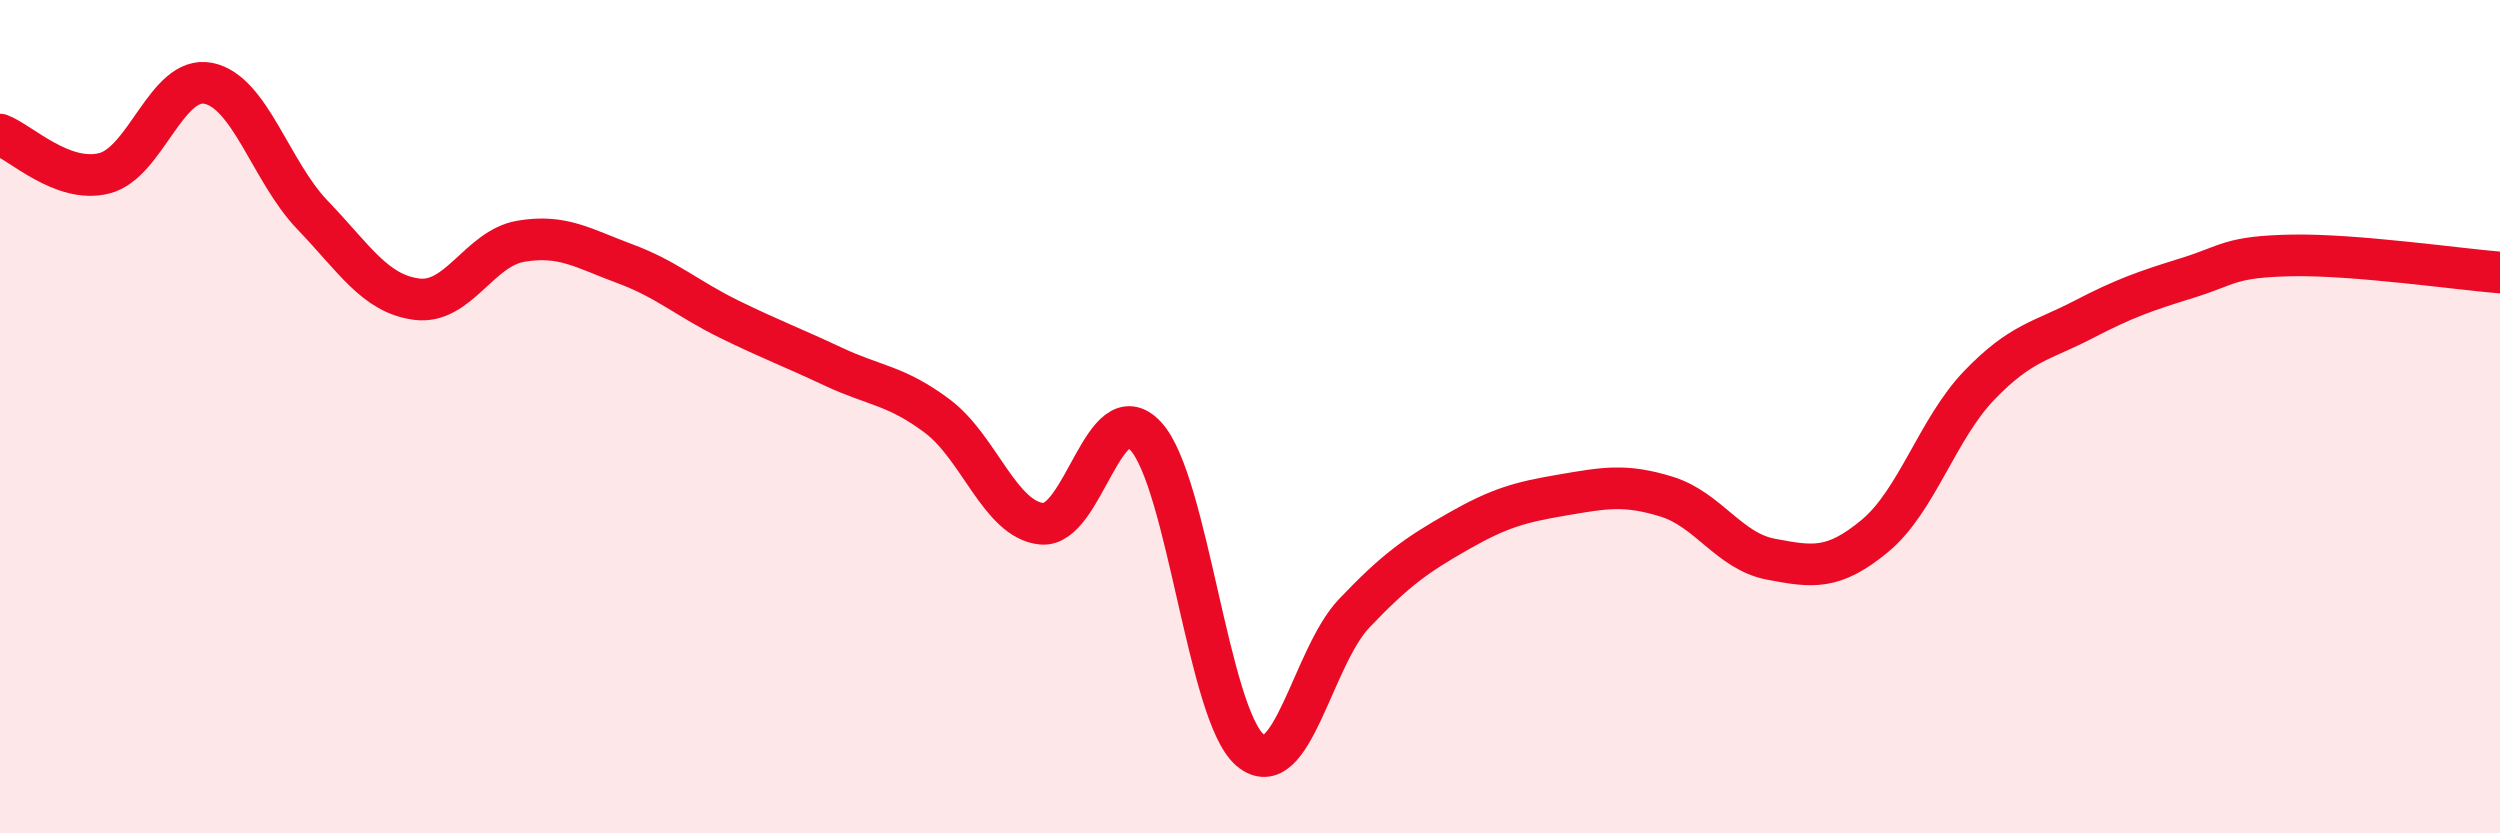
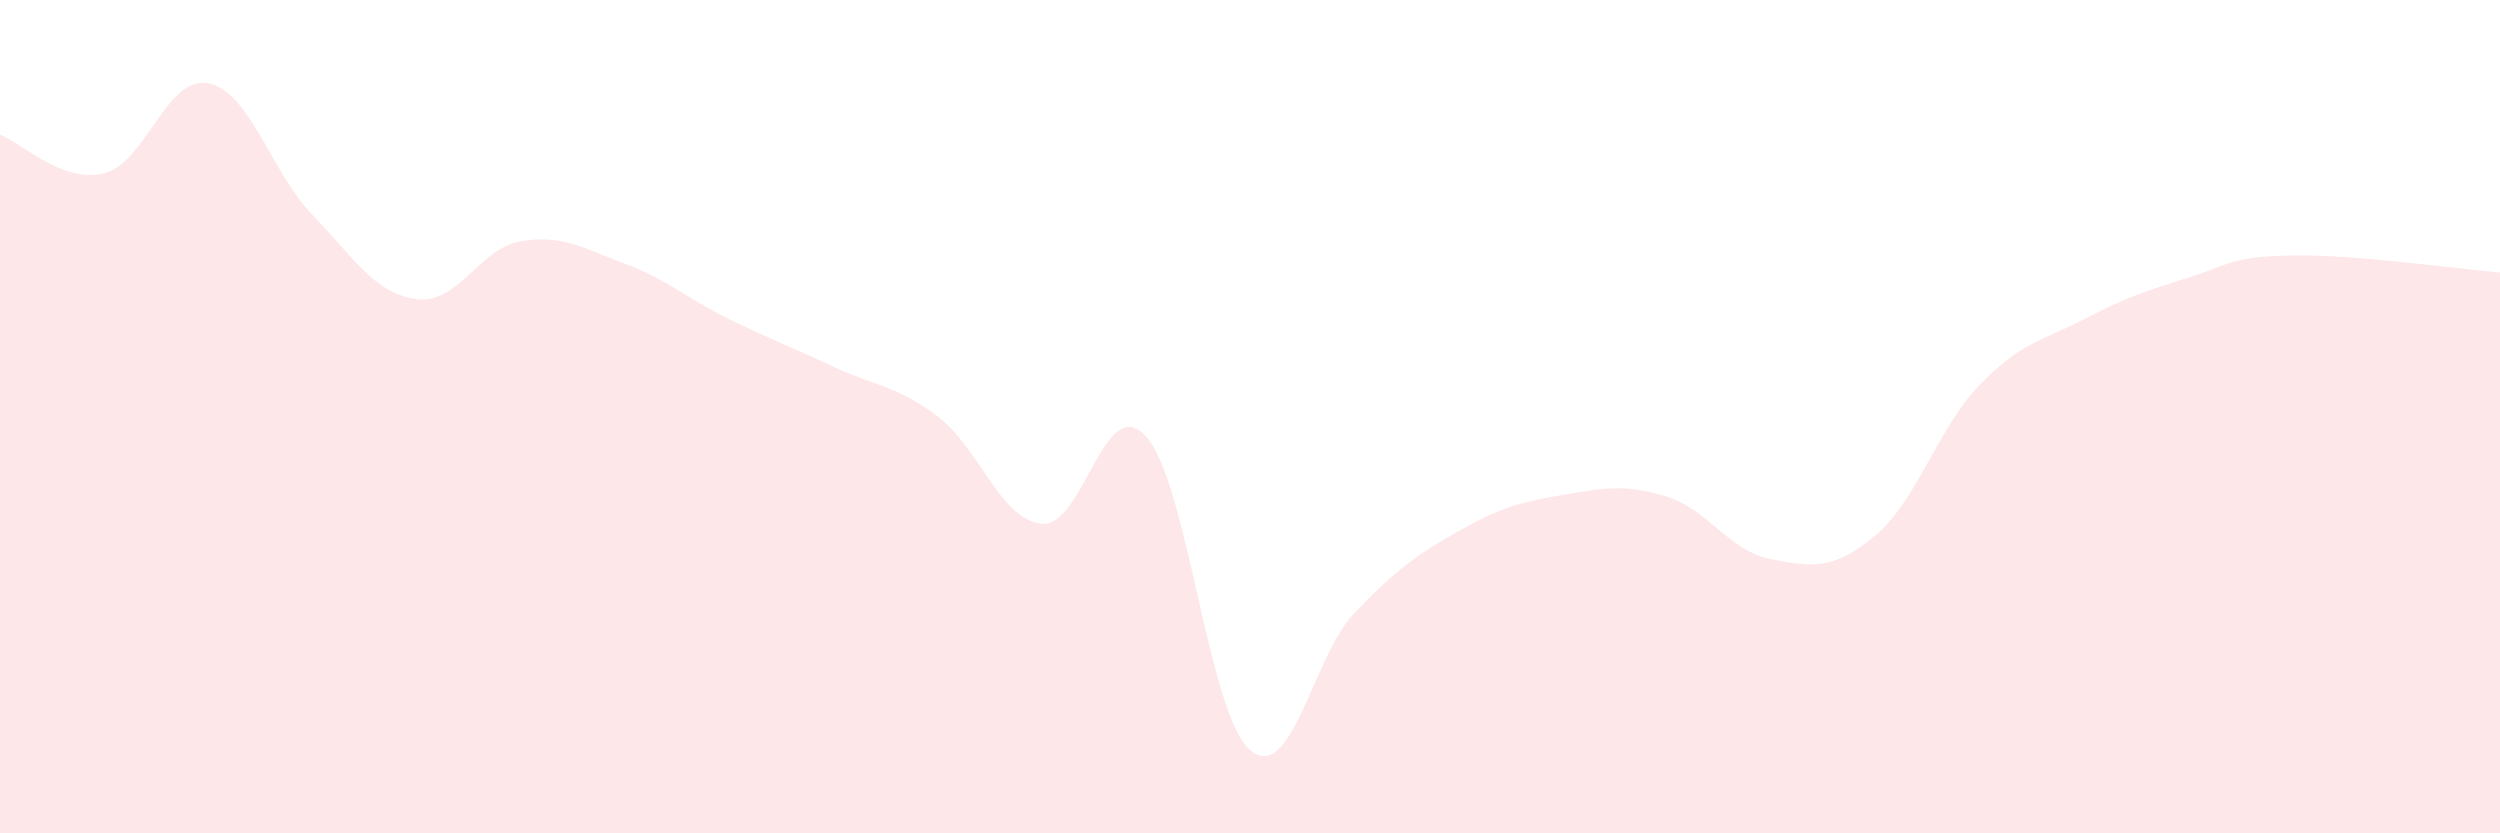
<svg xmlns="http://www.w3.org/2000/svg" width="60" height="20" viewBox="0 0 60 20">
  <path d="M 0,3.23 C 0.5,3.42 1.5,4.41 2.5,4.16 C 3.5,3.91 4,1.8 5,2 C 6,2.2 6.5,4.12 7.5,5.16 C 8.5,6.2 9,7.05 10,7.18 C 11,7.31 11.5,5.96 12.5,5.79 C 13.5,5.62 14,5.96 15,6.33 C 16,6.7 16.5,7.17 17.5,7.66 C 18.5,8.15 19,8.33 20,8.8 C 21,9.27 21.5,9.24 22.5,9.99 C 23.5,10.74 24,12.47 25,12.57 C 26,12.67 26.5,9.38 27.5,10.47 C 28.5,11.56 29,17.15 30,18 C 31,18.85 31.5,15.77 32.5,14.72 C 33.5,13.67 34,13.32 35,12.75 C 36,12.18 36.5,12.05 37.5,11.88 C 38.5,11.71 39,11.61 40,11.92 C 41,12.23 41.5,13.23 42.5,13.42 C 43.5,13.61 44,13.69 45,12.86 C 46,12.03 46.5,10.29 47.5,9.25 C 48.5,8.21 49,8.19 50,7.67 C 51,7.15 51.5,6.98 52.5,6.67 C 53.5,6.36 53.5,6.16 55,6.13 C 56.5,6.1 59,6.46 60,6.54L60 20L0 20Z" fill="#EB0A25" opacity="0.1" stroke-linecap="round" stroke-linejoin="round" />
-   <path d="M 0,3.23 C 0.5,3.42 1.5,4.41 2.5,4.16 C 3.5,3.91 4,1.8 5,2 C 6,2.2 6.5,4.12 7.5,5.16 C 8.5,6.2 9,7.05 10,7.18 C 11,7.31 11.5,5.96 12.5,5.79 C 13.5,5.62 14,5.96 15,6.33 C 16,6.7 16.5,7.17 17.5,7.66 C 18.5,8.15 19,8.33 20,8.8 C 21,9.27 21.5,9.24 22.5,9.99 C 23.5,10.74 24,12.47 25,12.57 C 26,12.67 26.5,9.38 27.5,10.47 C 28.5,11.56 29,17.15 30,18 C 31,18.85 31.5,15.77 32.5,14.72 C 33.5,13.67 34,13.32 35,12.75 C 36,12.18 36.5,12.05 37.5,11.88 C 38.5,11.71 39,11.61 40,11.92 C 41,12.23 41.5,13.23 42.5,13.42 C 43.5,13.61 44,13.69 45,12.86 C 46,12.03 46.5,10.29 47.5,9.25 C 48.5,8.21 49,8.19 50,7.67 C 51,7.15 51.5,6.98 52.5,6.67 C 53.5,6.36 53.5,6.16 55,6.13 C 56.5,6.1 59,6.46 60,6.54" stroke="#EB0A25" stroke-width="1" fill="none" stroke-linecap="round" stroke-linejoin="round" />
</svg>